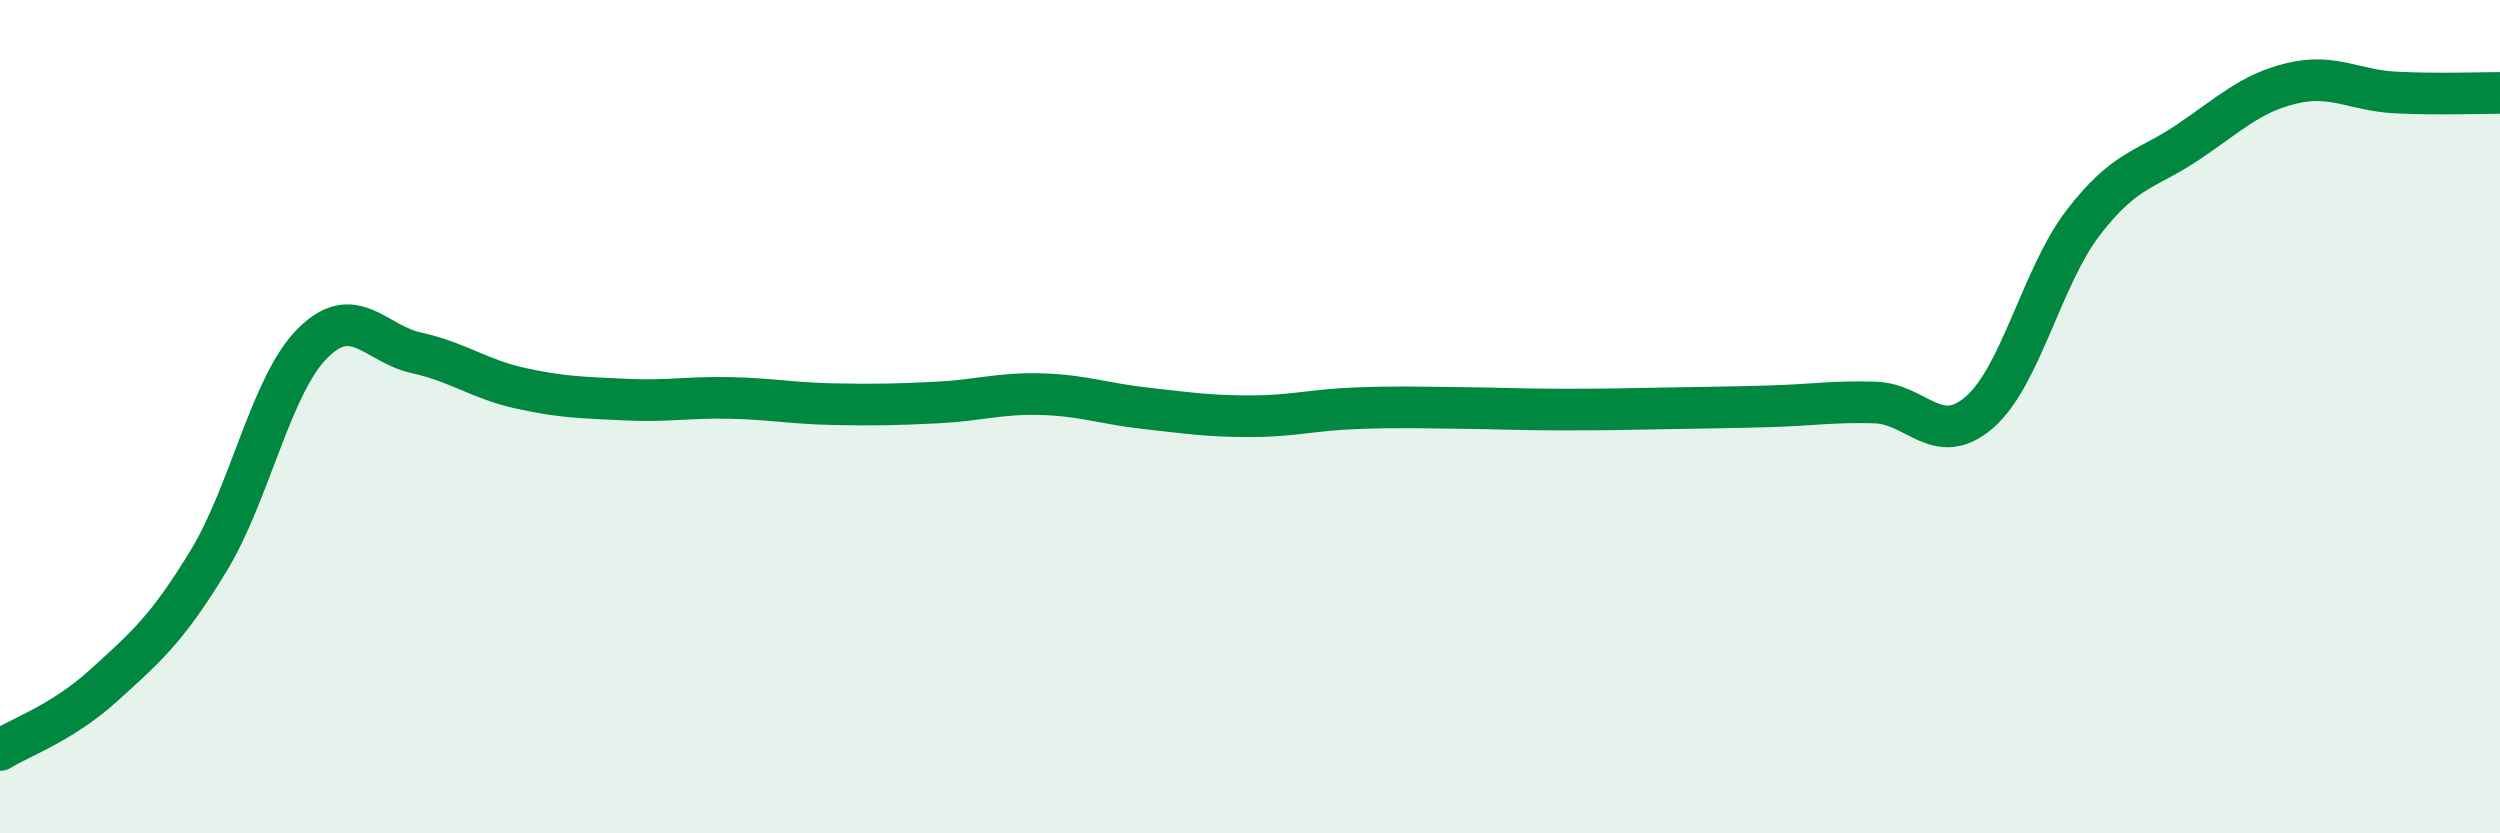
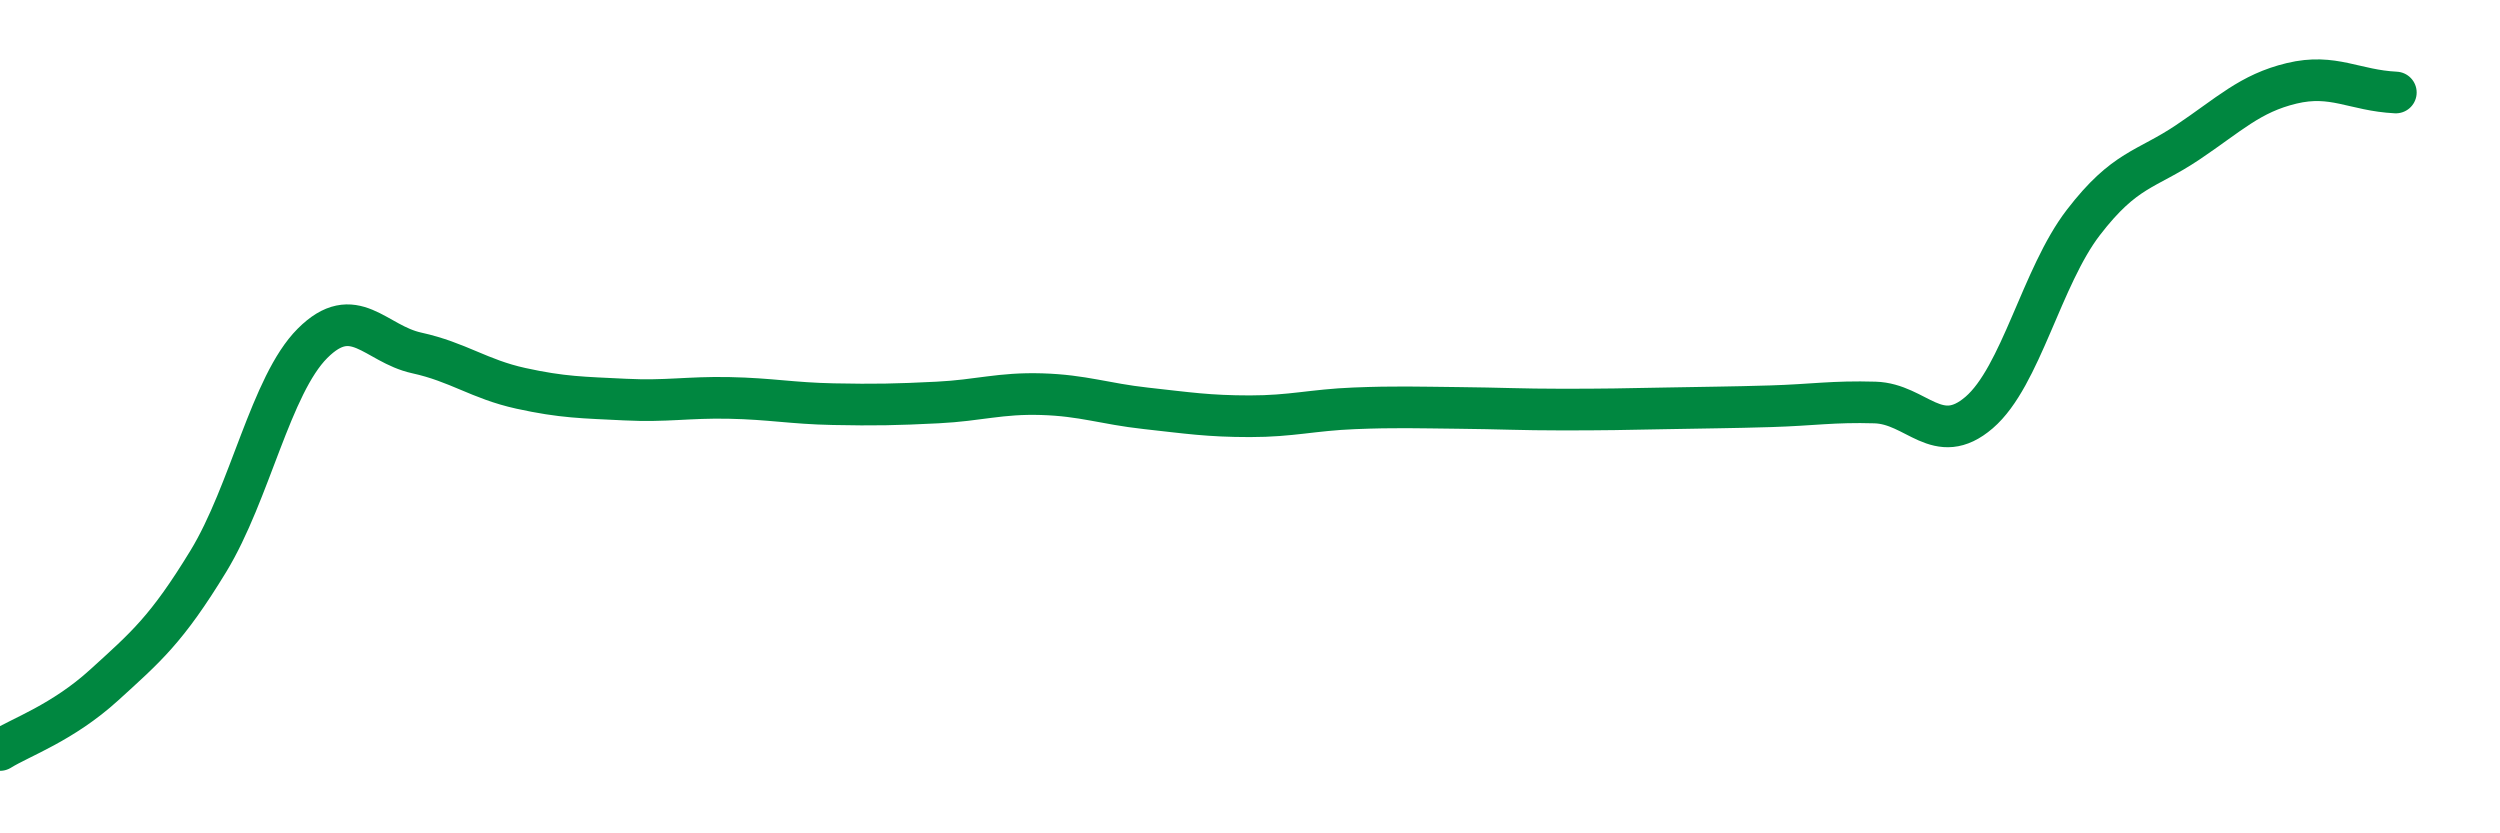
<svg xmlns="http://www.w3.org/2000/svg" width="60" height="20" viewBox="0 0 60 20">
-   <path d="M 0,18 C 0.5,17.69 1.5,17.35 2.5,16.44 C 3.5,15.53 4,15.11 5,13.47 C 6,11.83 6.5,9.24 7.5,8.24 C 8.5,7.24 9,8.25 10,8.47 C 11,8.69 11.5,9.1 12.5,9.32 C 13.5,9.54 14,9.54 15,9.59 C 16,9.64 16.5,9.53 17.5,9.55 C 18.5,9.57 19,9.68 20,9.7 C 21,9.72 21.5,9.71 22.5,9.66 C 23.5,9.61 24,9.43 25,9.46 C 26,9.49 26.5,9.69 27.5,9.8 C 28.5,9.91 29,9.99 30,9.99 C 31,9.99 31.5,9.84 32.5,9.8 C 33.5,9.76 34,9.78 35,9.79 C 36,9.8 36.5,9.83 37.5,9.83 C 38.5,9.83 39,9.82 40,9.8 C 41,9.78 41.5,9.78 42.5,9.75 C 43.5,9.72 44,9.63 45,9.66 C 46,9.69 46.5,10.76 47.5,9.9 C 48.5,9.04 49,6.64 50,5.34 C 51,4.04 51.5,4.09 52.5,3.42 C 53.5,2.75 54,2.24 55,2 C 56,1.76 56.5,2.17 57.5,2.22 C 58.5,2.27 59.5,2.23 60,2.23L60 20L0 20Z" fill="#008740" opacity="0.1" stroke-linecap="round" stroke-linejoin="round" />
-   <path d="M 0,18 C 0.5,17.69 1.5,17.35 2.5,16.44 C 3.5,15.53 4,15.11 5,13.47 C 6,11.83 6.5,9.24 7.5,8.24 C 8.5,7.24 9,8.25 10,8.47 C 11,8.69 11.5,9.1 12.5,9.32 C 13.5,9.54 14,9.54 15,9.59 C 16,9.64 16.5,9.53 17.5,9.55 C 18.5,9.57 19,9.68 20,9.7 C 21,9.72 21.5,9.71 22.5,9.66 C 23.5,9.61 24,9.43 25,9.46 C 26,9.49 26.5,9.69 27.5,9.8 C 28.5,9.91 29,9.99 30,9.99 C 31,9.99 31.5,9.84 32.5,9.8 C 33.5,9.76 34,9.78 35,9.79 C 36,9.8 36.5,9.83 37.5,9.83 C 38.5,9.83 39,9.82 40,9.8 C 41,9.78 41.5,9.78 42.5,9.75 C 43.5,9.72 44,9.63 45,9.66 C 46,9.69 46.5,10.76 47.5,9.9 C 48.5,9.04 49,6.64 50,5.34 C 51,4.04 51.5,4.09 52.5,3.42 C 53.5,2.75 54,2.24 55,2 C 56,1.76 56.5,2.17 57.5,2.22 C 58.5,2.27 59.5,2.23 60,2.23" stroke="#008740" stroke-width="1" fill="none" stroke-linecap="round" stroke-linejoin="round" />
+   <path d="M 0,18 C 0.5,17.69 1.5,17.35 2.5,16.44 C 3.5,15.53 4,15.11 5,13.47 C 6,11.83 6.5,9.24 7.5,8.24 C 8.5,7.24 9,8.25 10,8.47 C 11,8.69 11.5,9.1 12.5,9.32 C 13.5,9.54 14,9.54 15,9.59 C 16,9.64 16.5,9.53 17.5,9.55 C 18.5,9.57 19,9.68 20,9.7 C 21,9.72 21.5,9.71 22.5,9.66 C 23.5,9.61 24,9.43 25,9.46 C 26,9.49 26.5,9.69 27.5,9.8 C 28.5,9.91 29,9.99 30,9.99 C 31,9.99 31.5,9.84 32.5,9.8 C 33.5,9.76 34,9.78 35,9.79 C 36,9.8 36.5,9.83 37.5,9.83 C 38.5,9.83 39,9.82 40,9.8 C 41,9.78 41.5,9.78 42.5,9.75 C 43.5,9.72 44,9.63 45,9.66 C 46,9.69 46.5,10.76 47.5,9.9 C 48.5,9.04 49,6.64 50,5.34 C 51,4.04 51.5,4.09 52.5,3.42 C 53.5,2.75 54,2.24 55,2 C 56,1.76 56.5,2.17 57.5,2.22 " stroke="#008740" stroke-width="1" fill="none" stroke-linecap="round" stroke-linejoin="round" />
</svg>